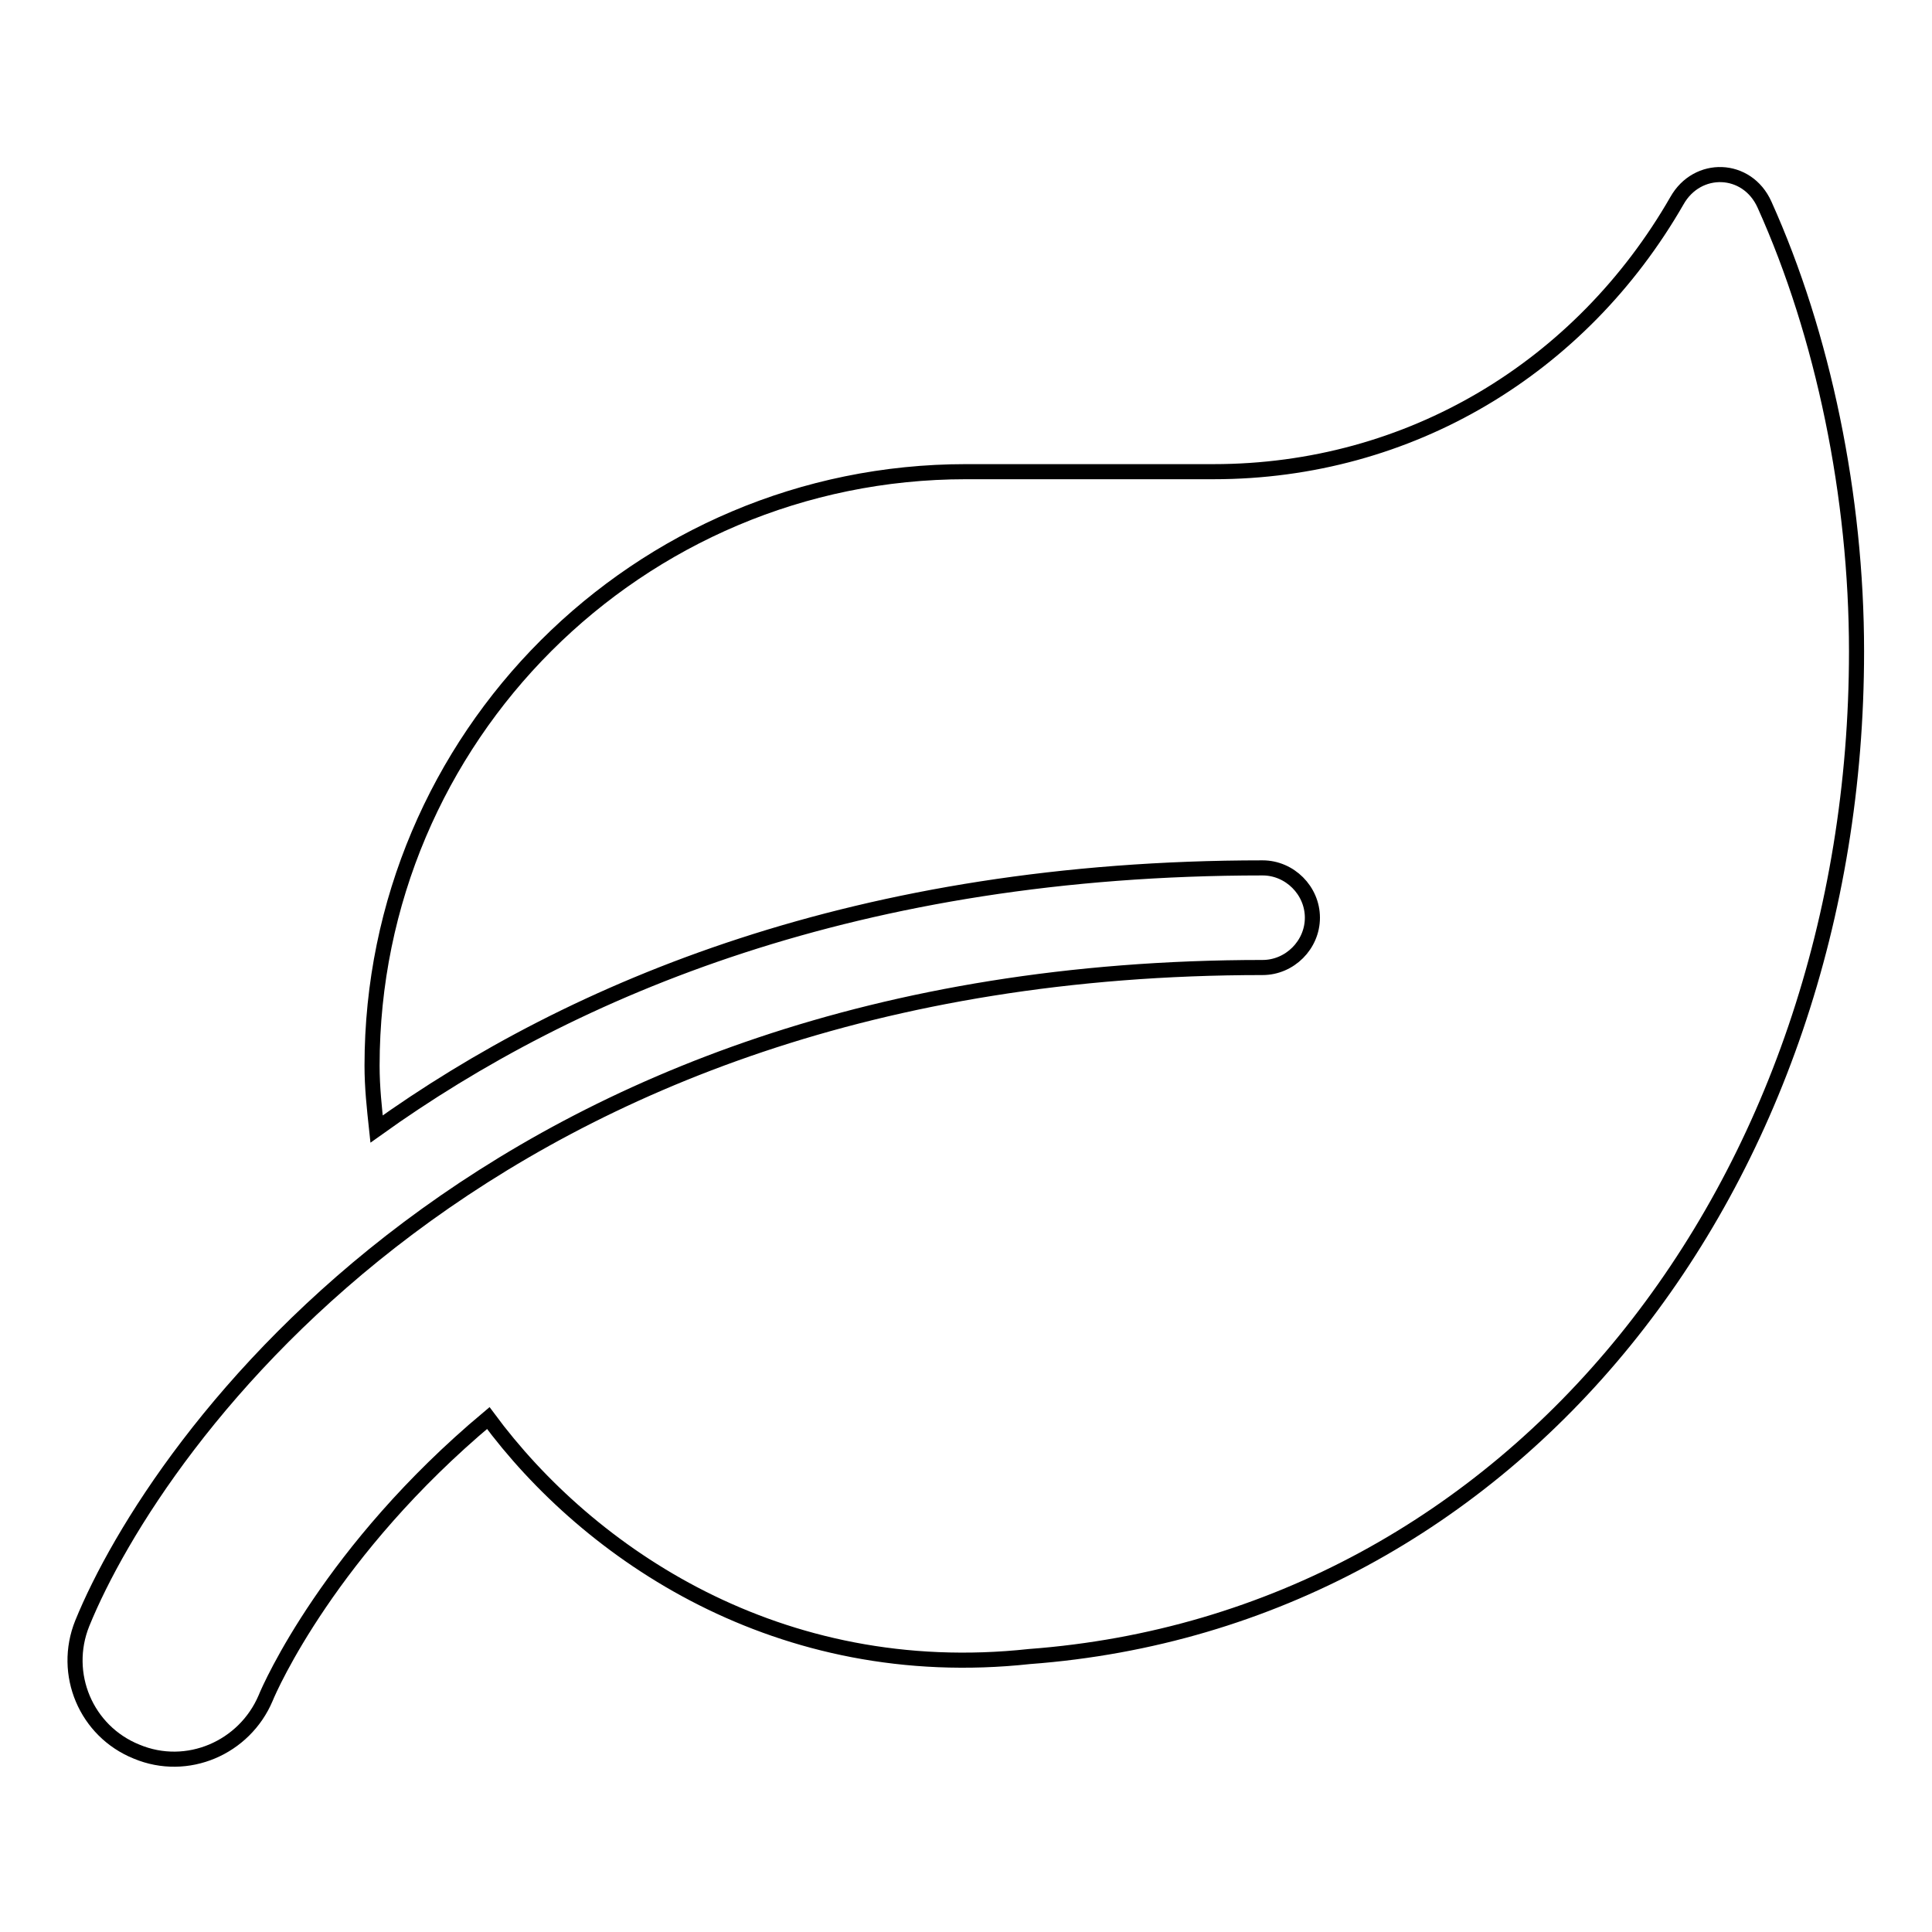
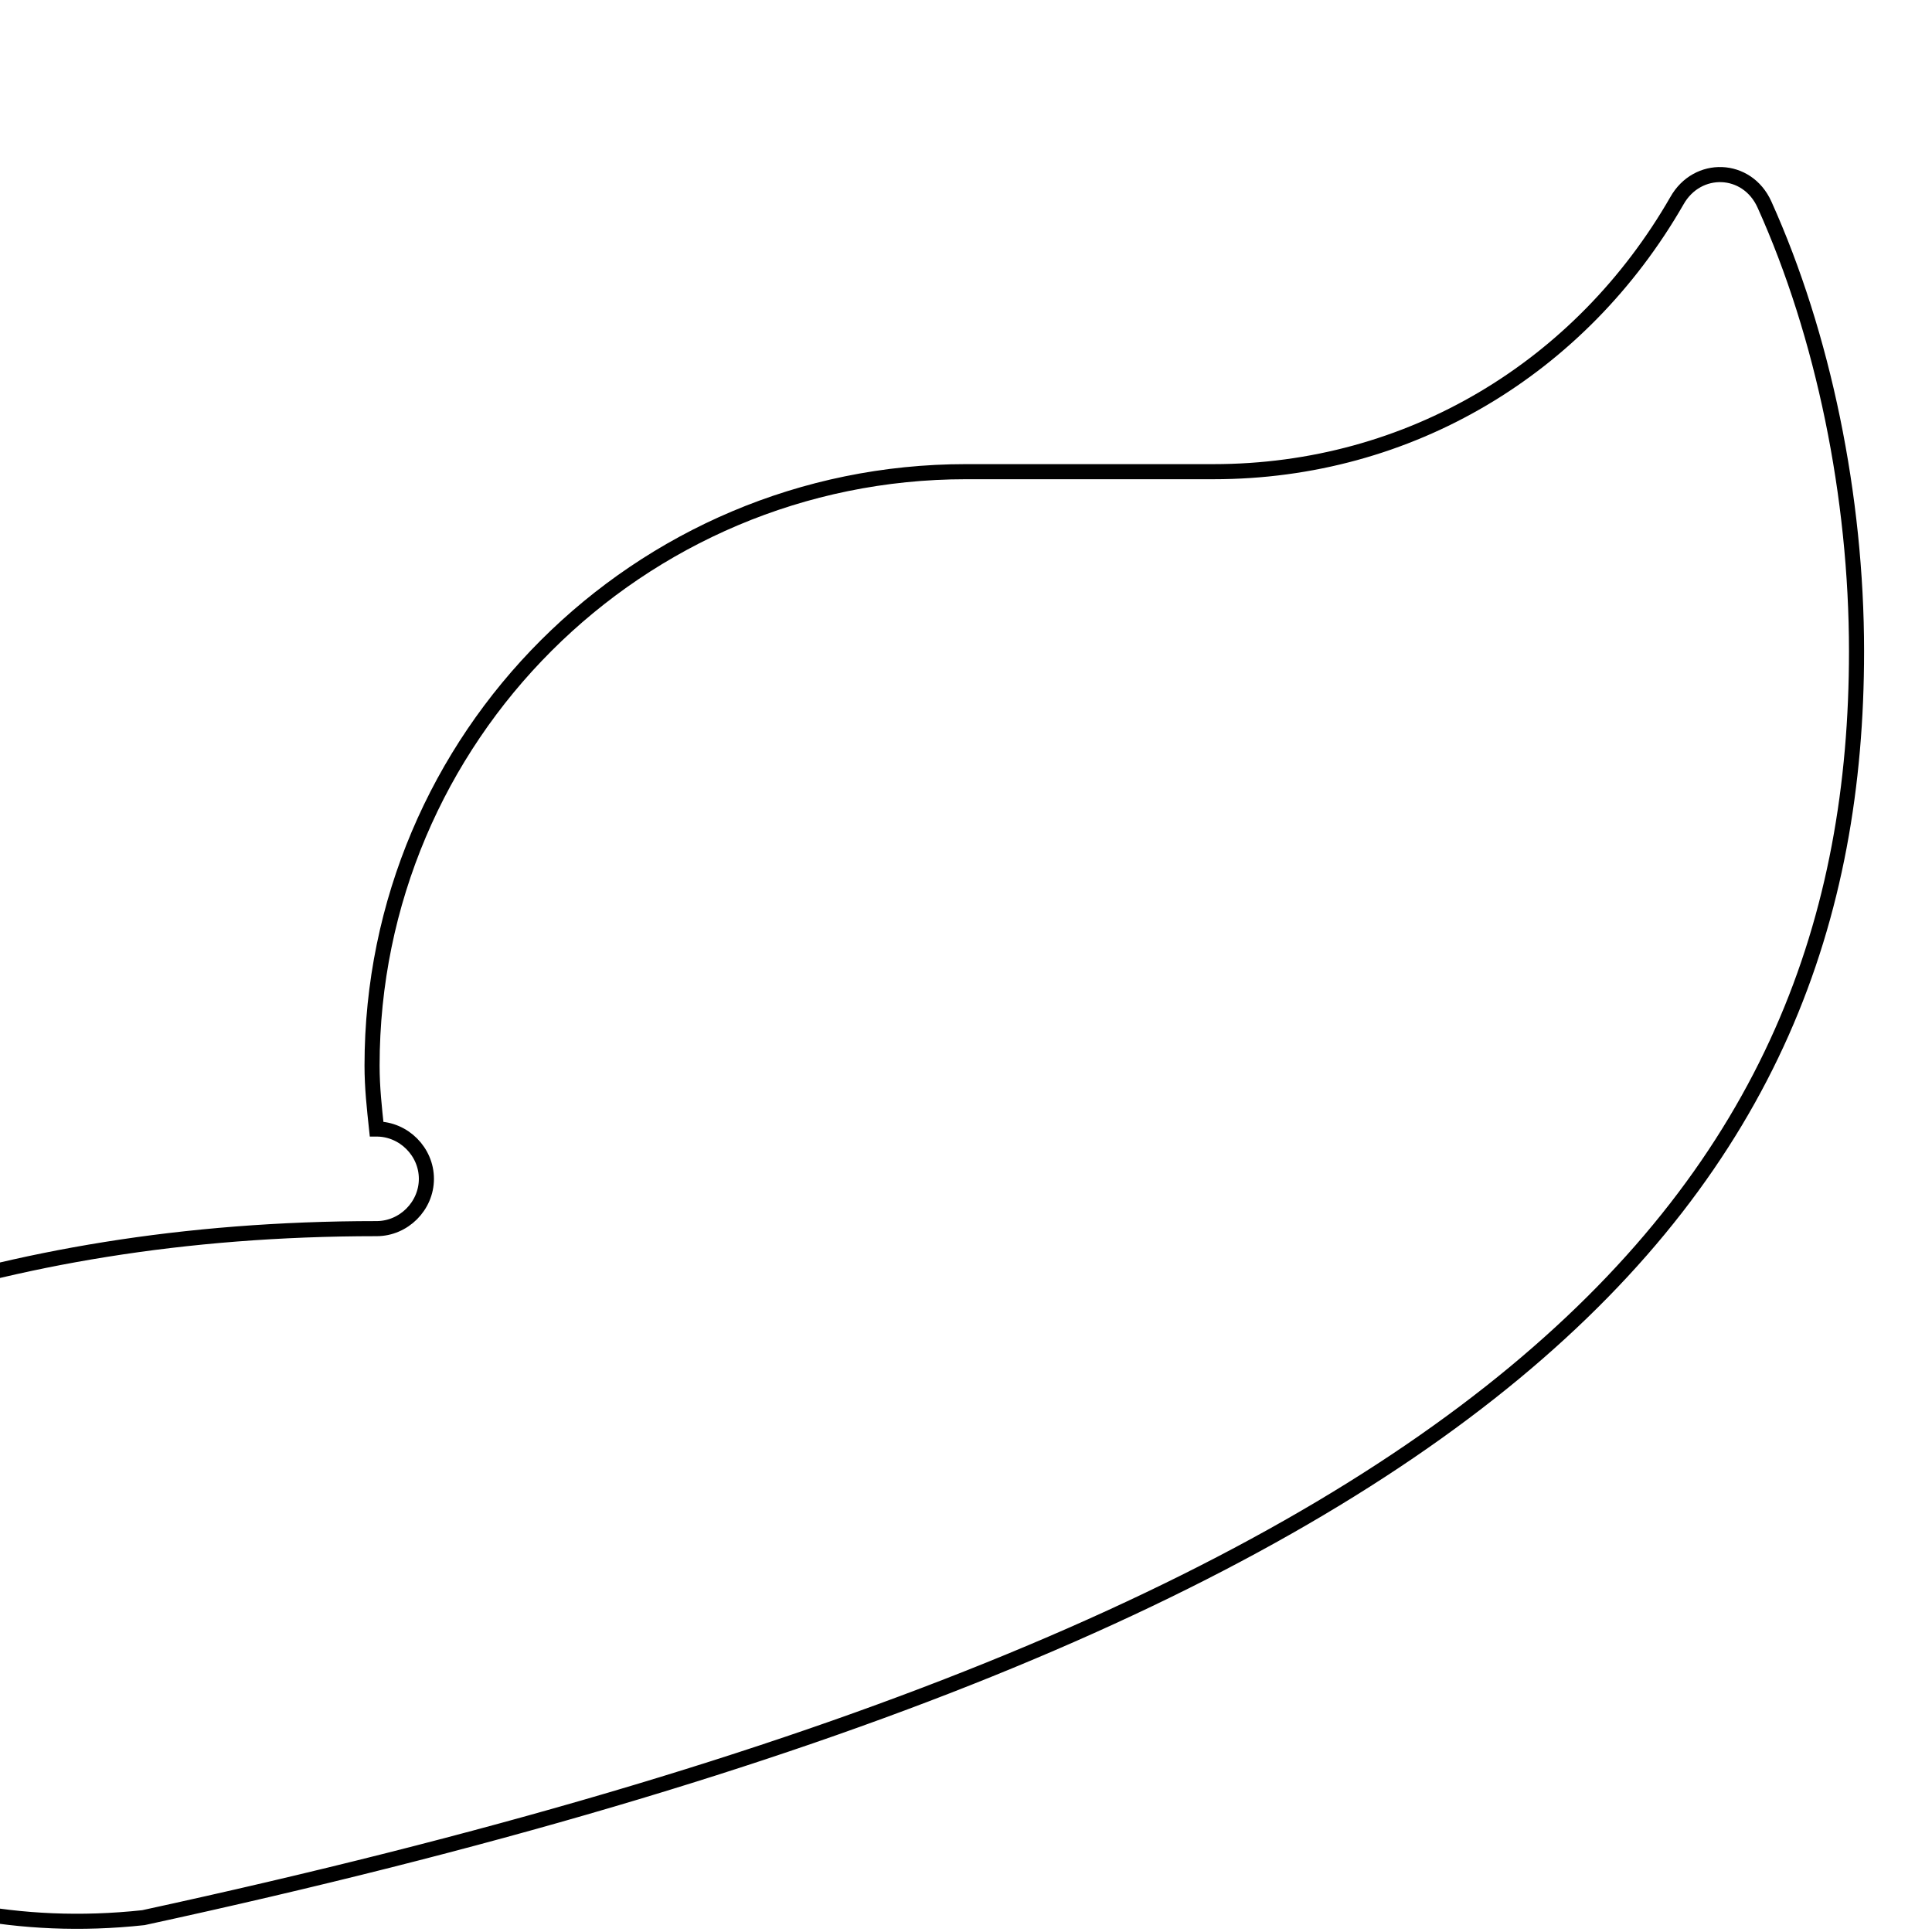
<svg xmlns="http://www.w3.org/2000/svg" version="1.1" x="0px" y="0px" viewBox="0 0 256 256" enable-background="new 0 0 256 256" xml:space="preserve">
  <g>
-     <path stroke-width="2" fill-opacity="0" stroke="#000000" d="M233.8,27.1c-2.3-5.1-8.9-5.3-11.6-0.5c-12.7,22.1-35.4,35.9-61.4,35.9H128c-43.4,0-78.7,35.2-78.7,78.7 c0,2.9,0.3,5.6,0.6,8.4c26.1-18.7,63.9-34.6,117.4-34.6c3.6,0,6.6,3,6.6,6.6s-3,6.6-6.6,6.6c-103,0-146.7,63.1-156.4,86.9 c-2.7,6.7,0.5,14.3,7.2,17c6.7,2.8,14.3-0.5,17.1-7.1c0.6-1.5,8.6-19.6,29.5-37.1c13.3,18,38.5,35.2,71.7,31.6 C200.7,214.7,246,157,246,86.3C246,65.8,241.6,44.4,233.8,27.1z" />
+     <path stroke-width="2" fill-opacity="0" stroke="#000000" d="M233.8,27.1c-2.3-5.1-8.9-5.3-11.6-0.5c-12.7,22.1-35.4,35.9-61.4,35.9H128c-43.4,0-78.7,35.2-78.7,78.7 c0,2.9,0.3,5.6,0.6,8.4c3.6,0,6.6,3,6.6,6.6s-3,6.6-6.6,6.6c-103,0-146.7,63.1-156.4,86.9 c-2.7,6.7,0.5,14.3,7.2,17c6.7,2.8,14.3-0.5,17.1-7.1c0.6-1.5,8.6-19.6,29.5-37.1c13.3,18,38.5,35.2,71.7,31.6 C200.7,214.7,246,157,246,86.3C246,65.8,241.6,44.4,233.8,27.1z" />
  </g>
</svg>